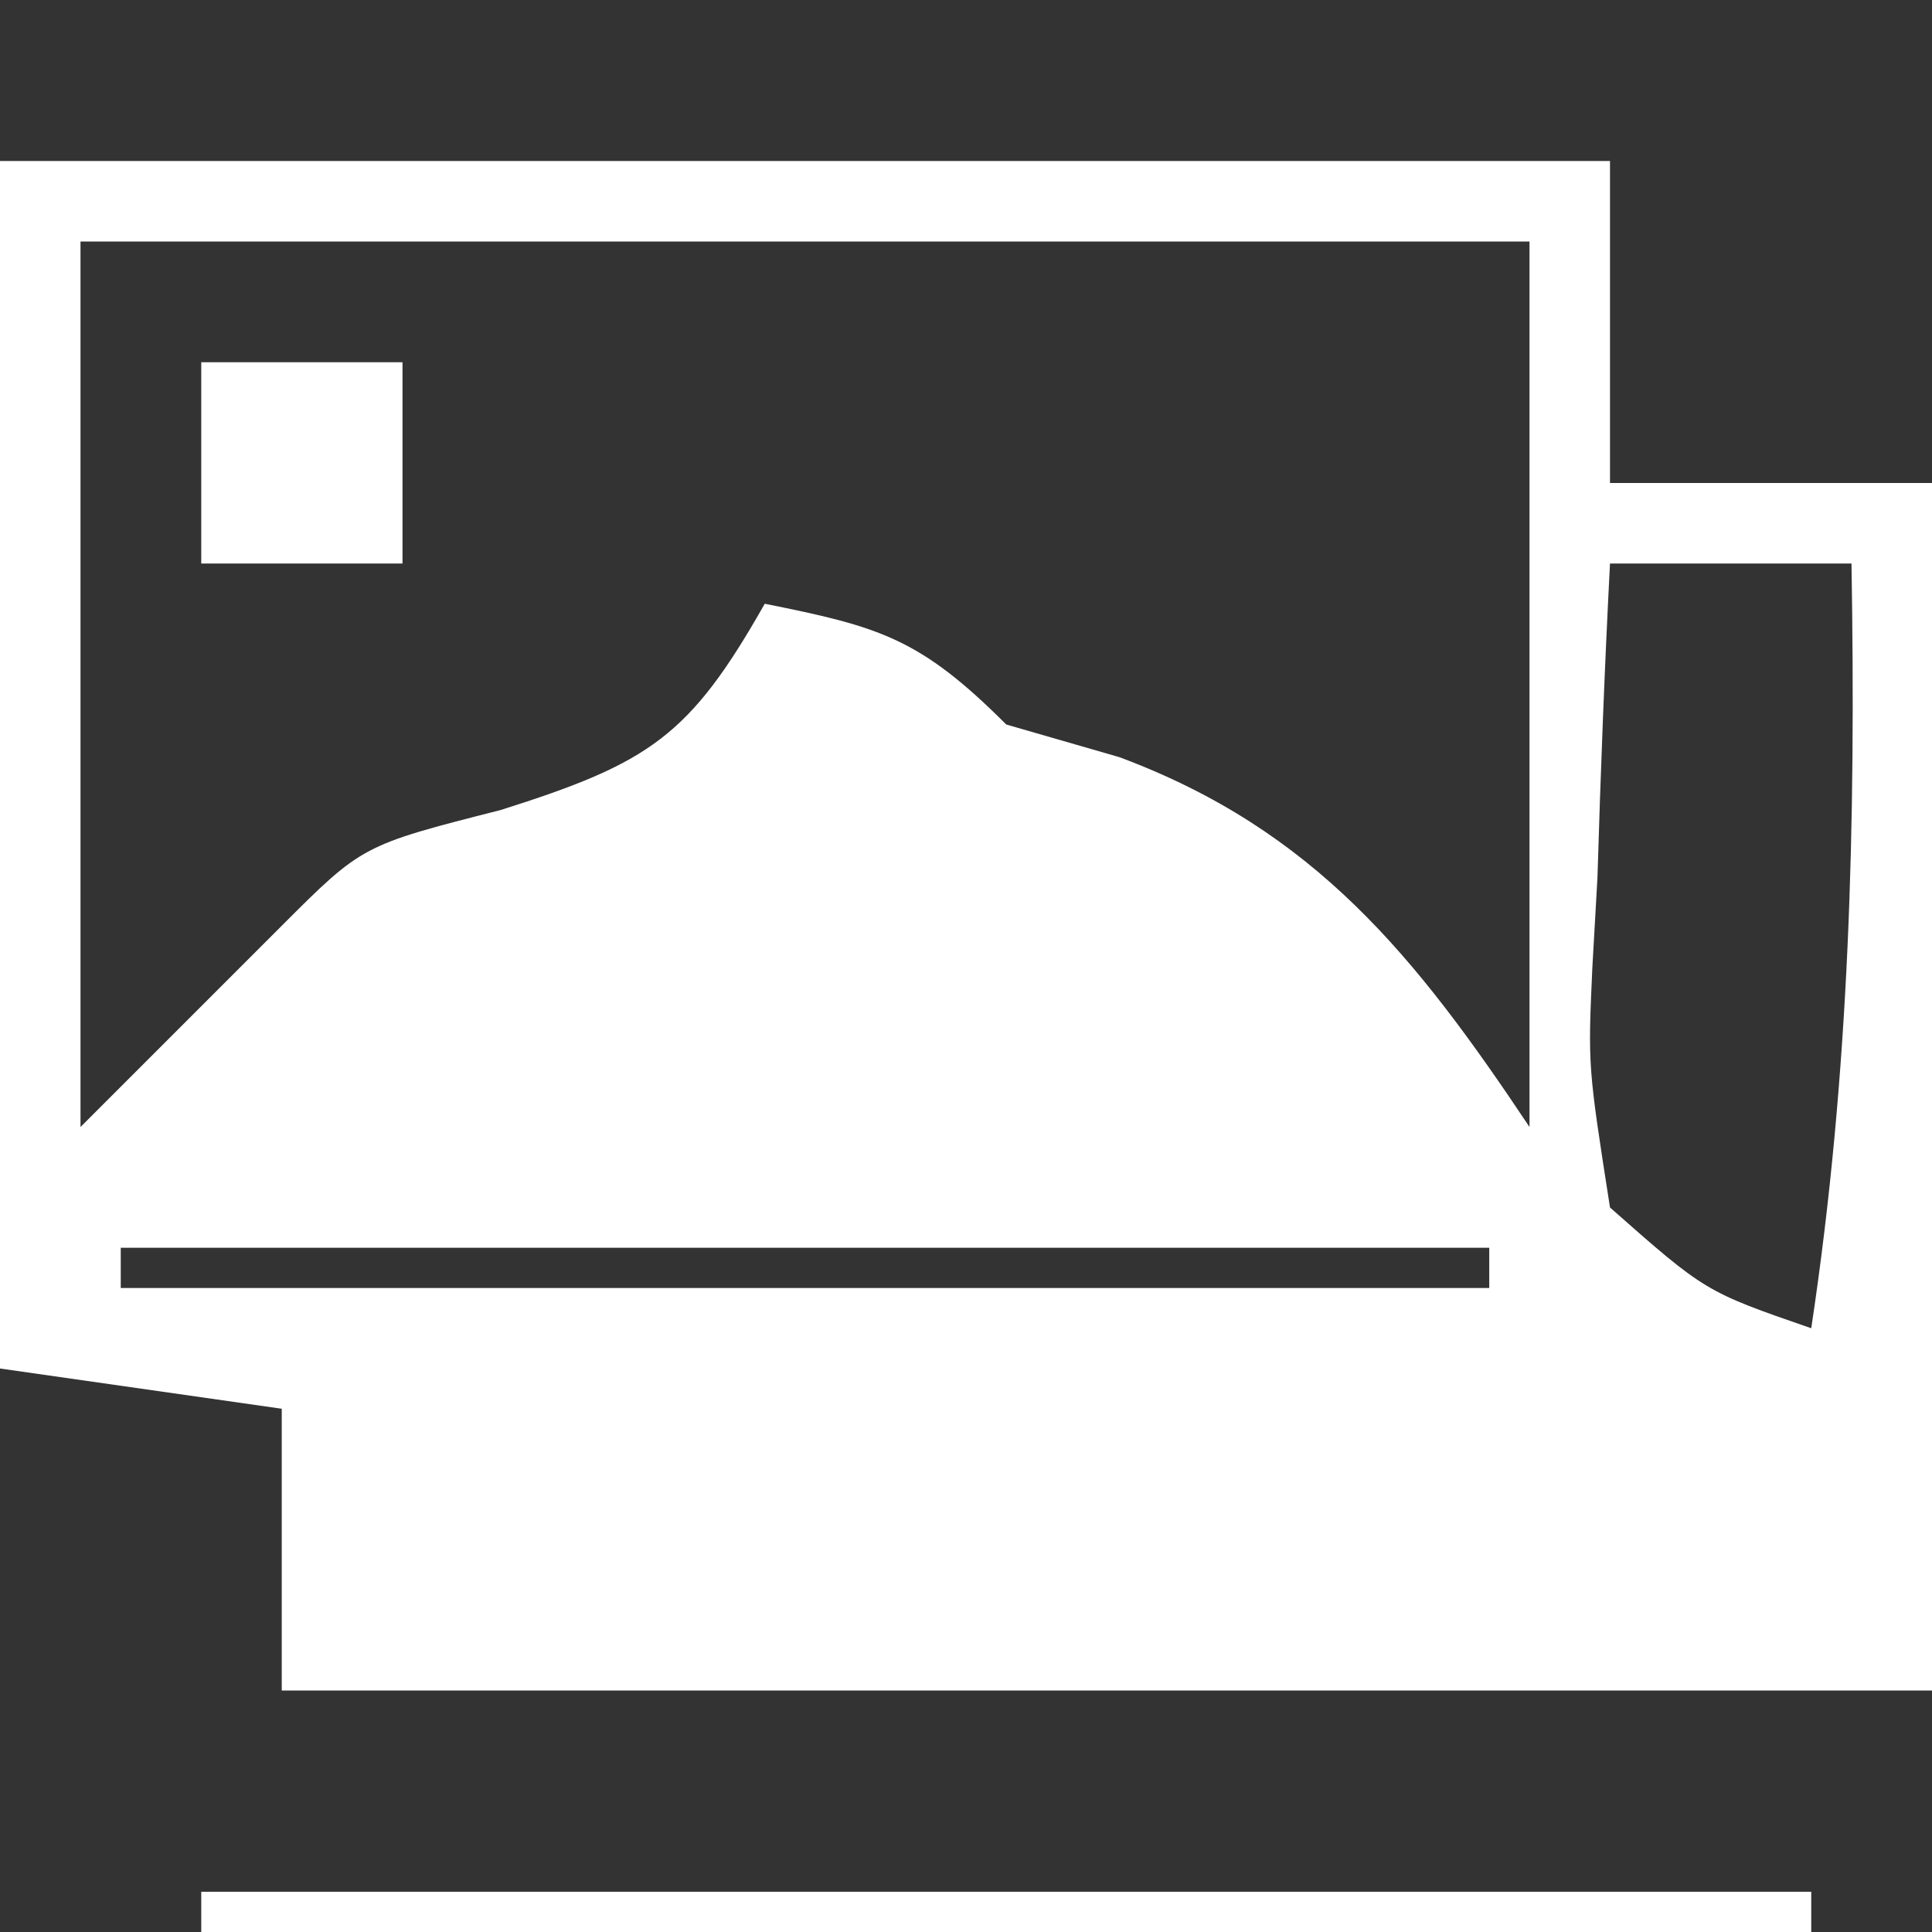
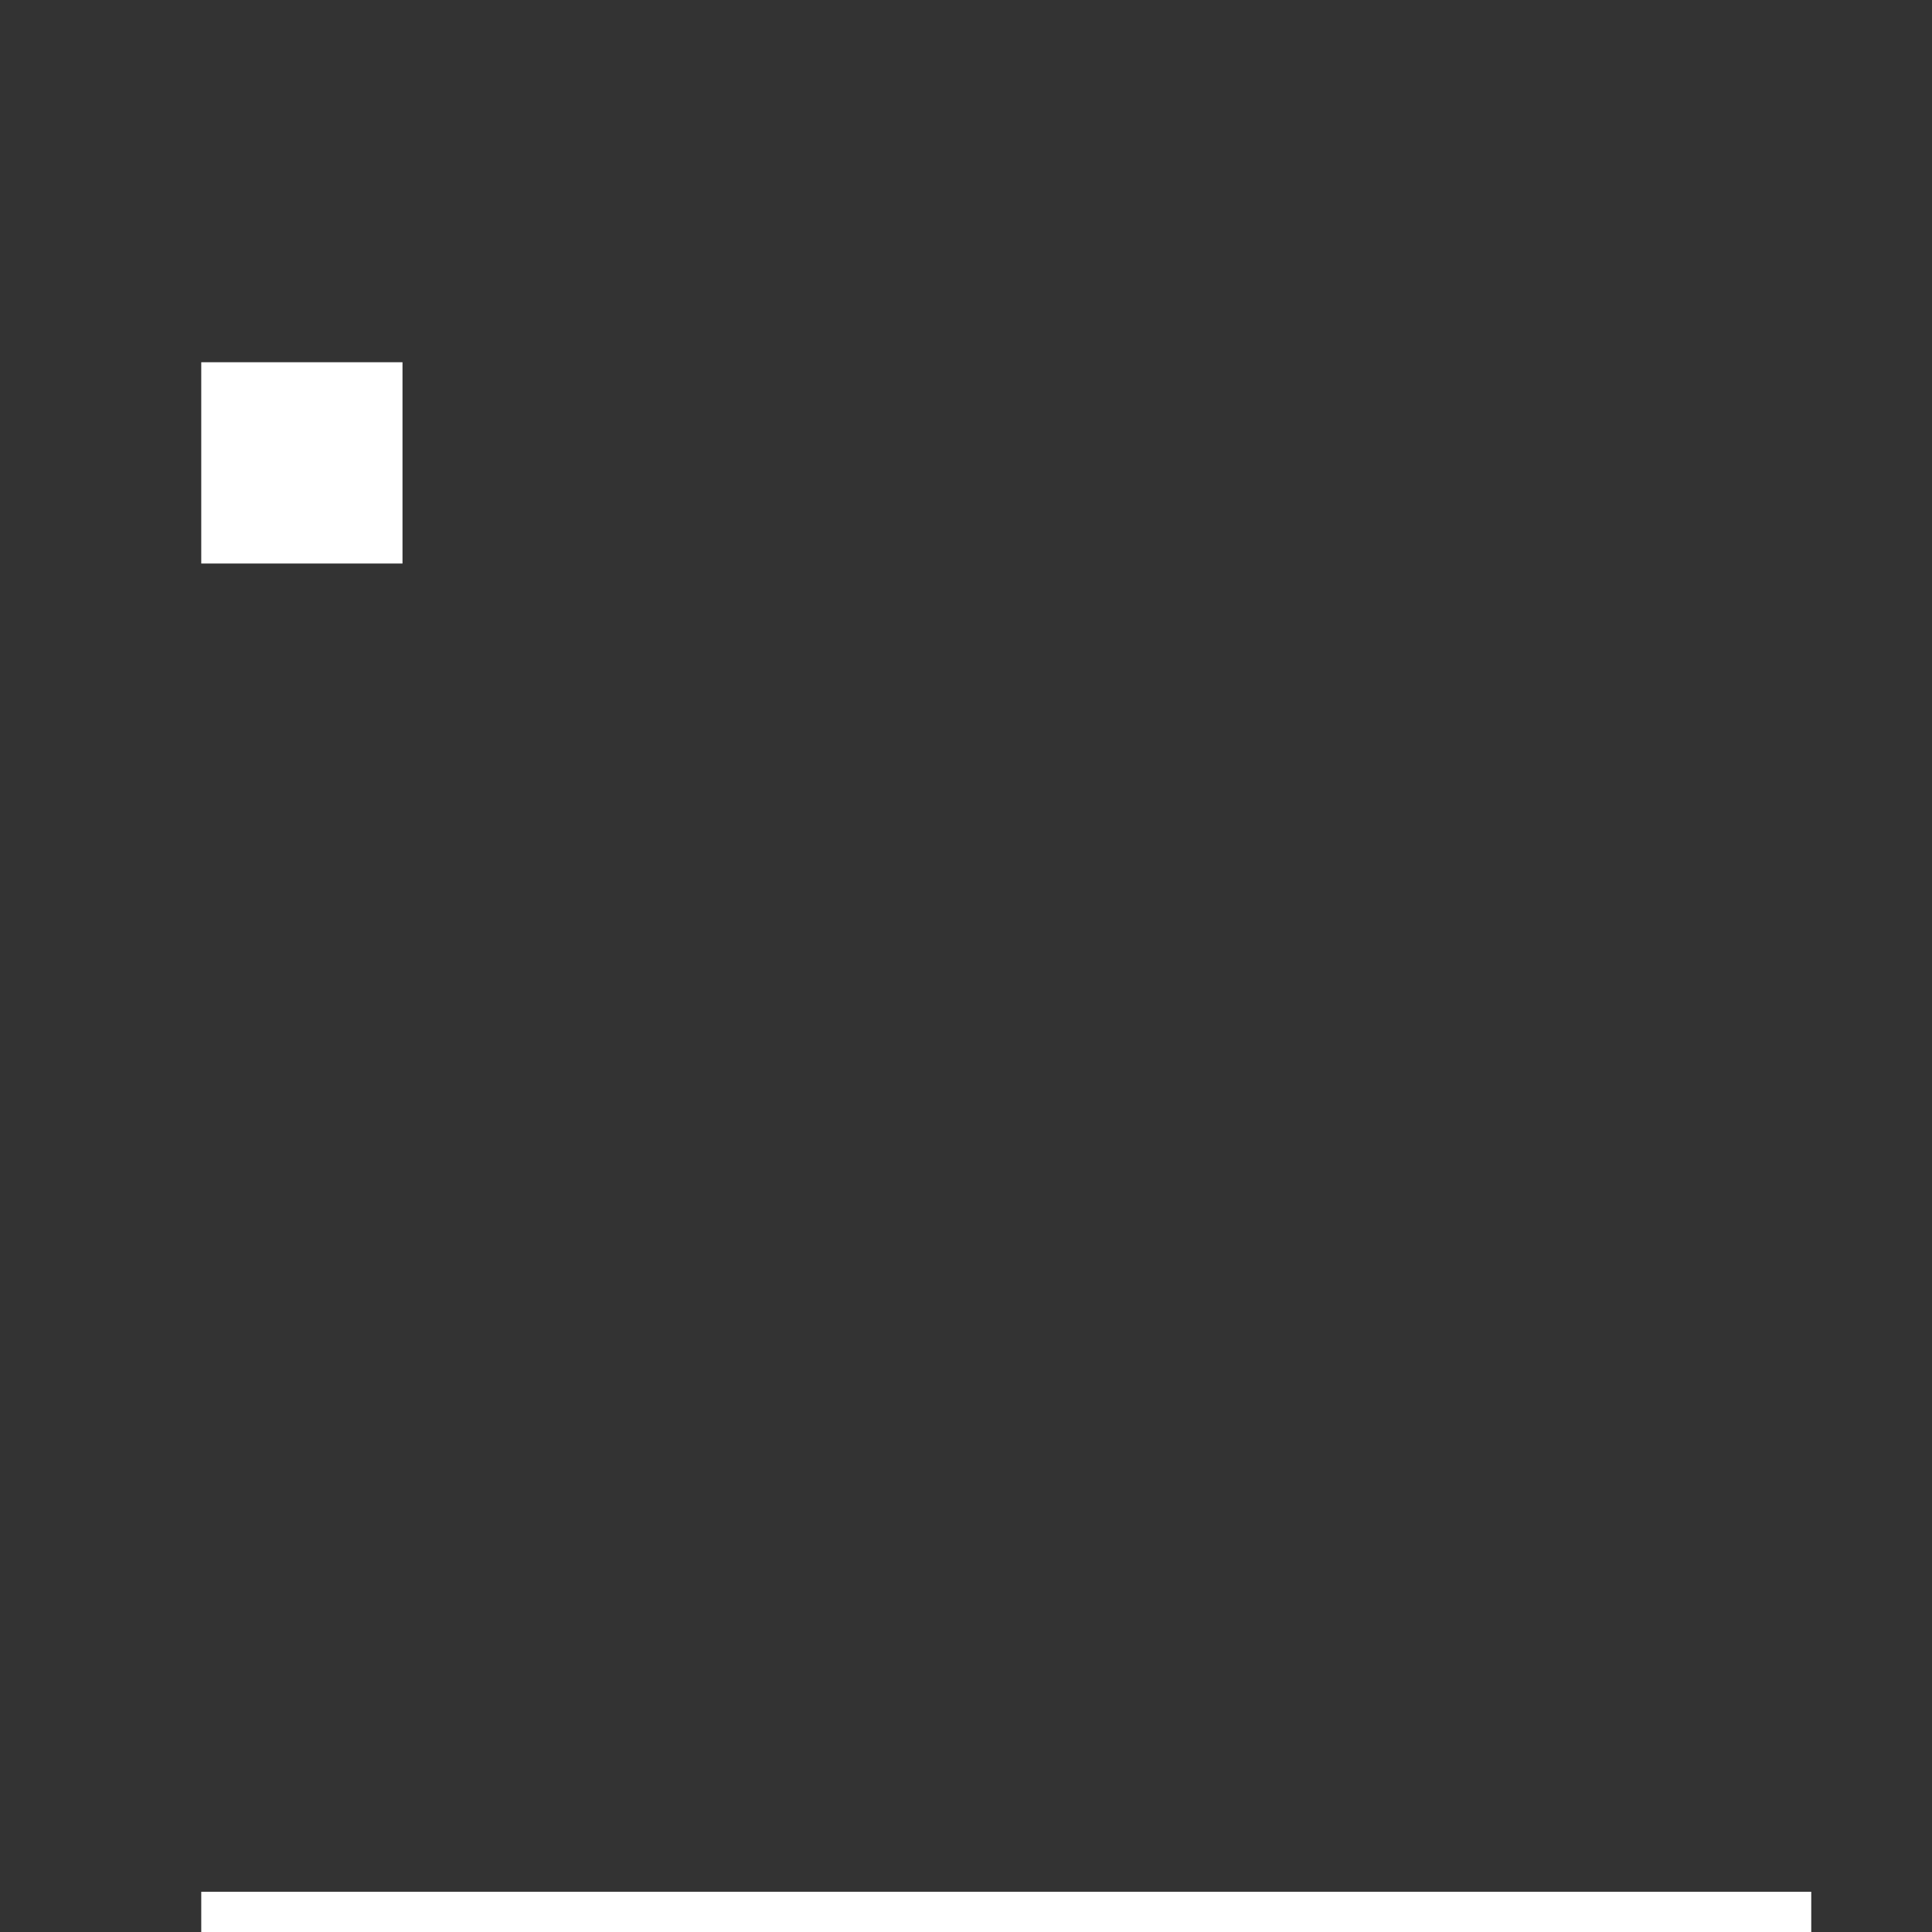
<svg xmlns="http://www.w3.org/2000/svg" version="1.1" width="48" height="48">
  <rect width="100%" height="100%" fill="#333333" stroke="none" />
-   <path d="M0 0 C13.2 0 26.4 0 40 0 C40 2.64 40 5.28 40 8 C42.64 8 45.28 8 48 8 C48 17.9 48 27.8 48 38 C34.47 38 20.94 38 7 38 C7 35.69 7 33.38 7 31 C4.69 30.67 2.38 30.34 0 30 C0 20.1 0 10.2 0 0 Z M2 2 C2 9.26 2 16.52 2 24 C3.65 22.35 5.3 20.7 7 19 C9 17 9 17 12.438 16.125 C16.142 14.955 17.135 14.291 19 11 C21.867 11.573 22.861 11.861 25 14 C25.928 14.268 26.856 14.536 27.812 14.812 C32.667 16.621 35.176 19.764 38 24 C38 16.74 38 9.48 38 2 C26.12 2 14.24 2 2 2 Z M40 10 C39.865 12.606 39.766 15.205 39.688 17.812 C39.646 18.55 39.604 19.288 39.561 20.049 C39.451 22.487 39.451 22.487 40 26 C42.368 28.09 42.368 28.09 45 29 C45.962 22.626 46.107 16.441 46 10 C44.02 10 42.04 10 40 10 Z M3 27 C3 27.33 3 27.66 3 28 C14.22 28 25.44 28 37 28 C37 27.67 37 27.34 37 27 C25.78 27 14.56 27 3 27 Z " fill="#FFFFFF" transform="translate(0,4)" />
  <path d="M0 0 C13.2 0 26.4 0 40 0 C40 0.33 40 0.66 40 1 C26.8 1 13.6 1 0 1 C0 0.67 0 0.34 0 0 Z " fill="#FFFFFF" transform="translate(5,47)" />
  <path d="M0 0 C1.65 0 3.3 0 5 0 C5 1.65 5 3.3 5 5 C3.35 5 1.7 5 0 5 C0 3.35 0 1.7 0 0 Z " fill="#FFFFFF" transform="translate(5,9)" />
</svg>